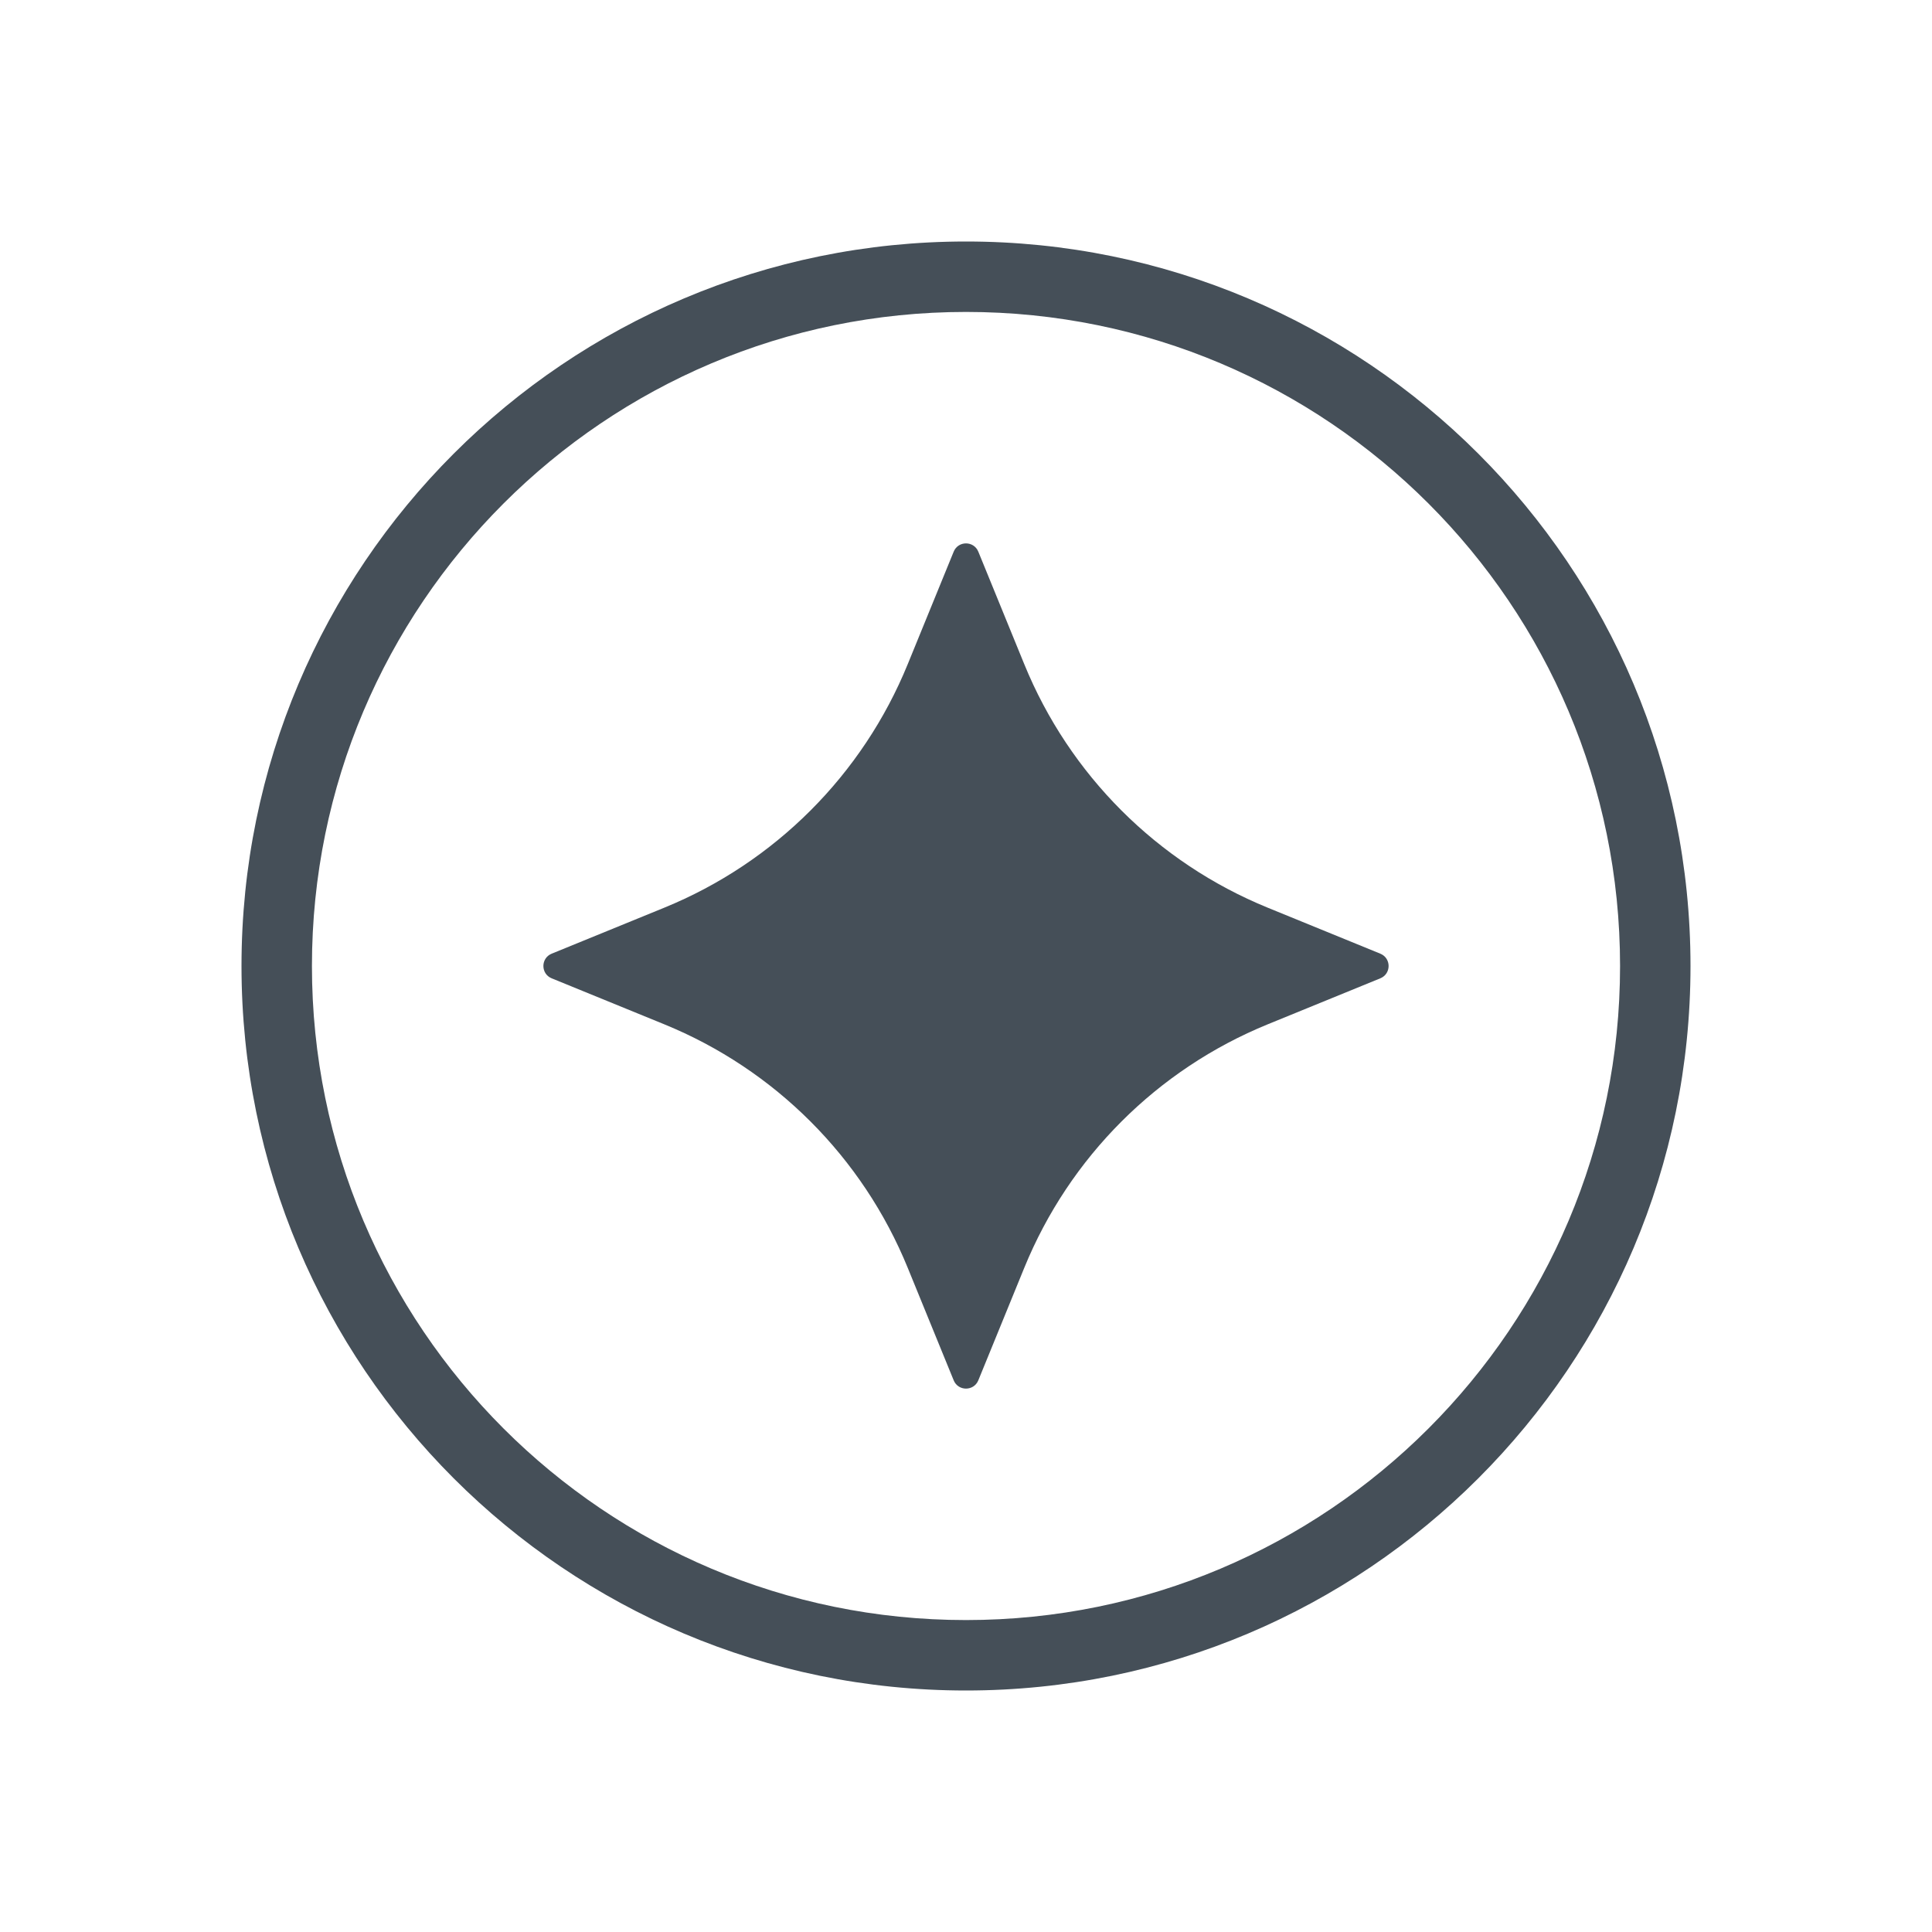
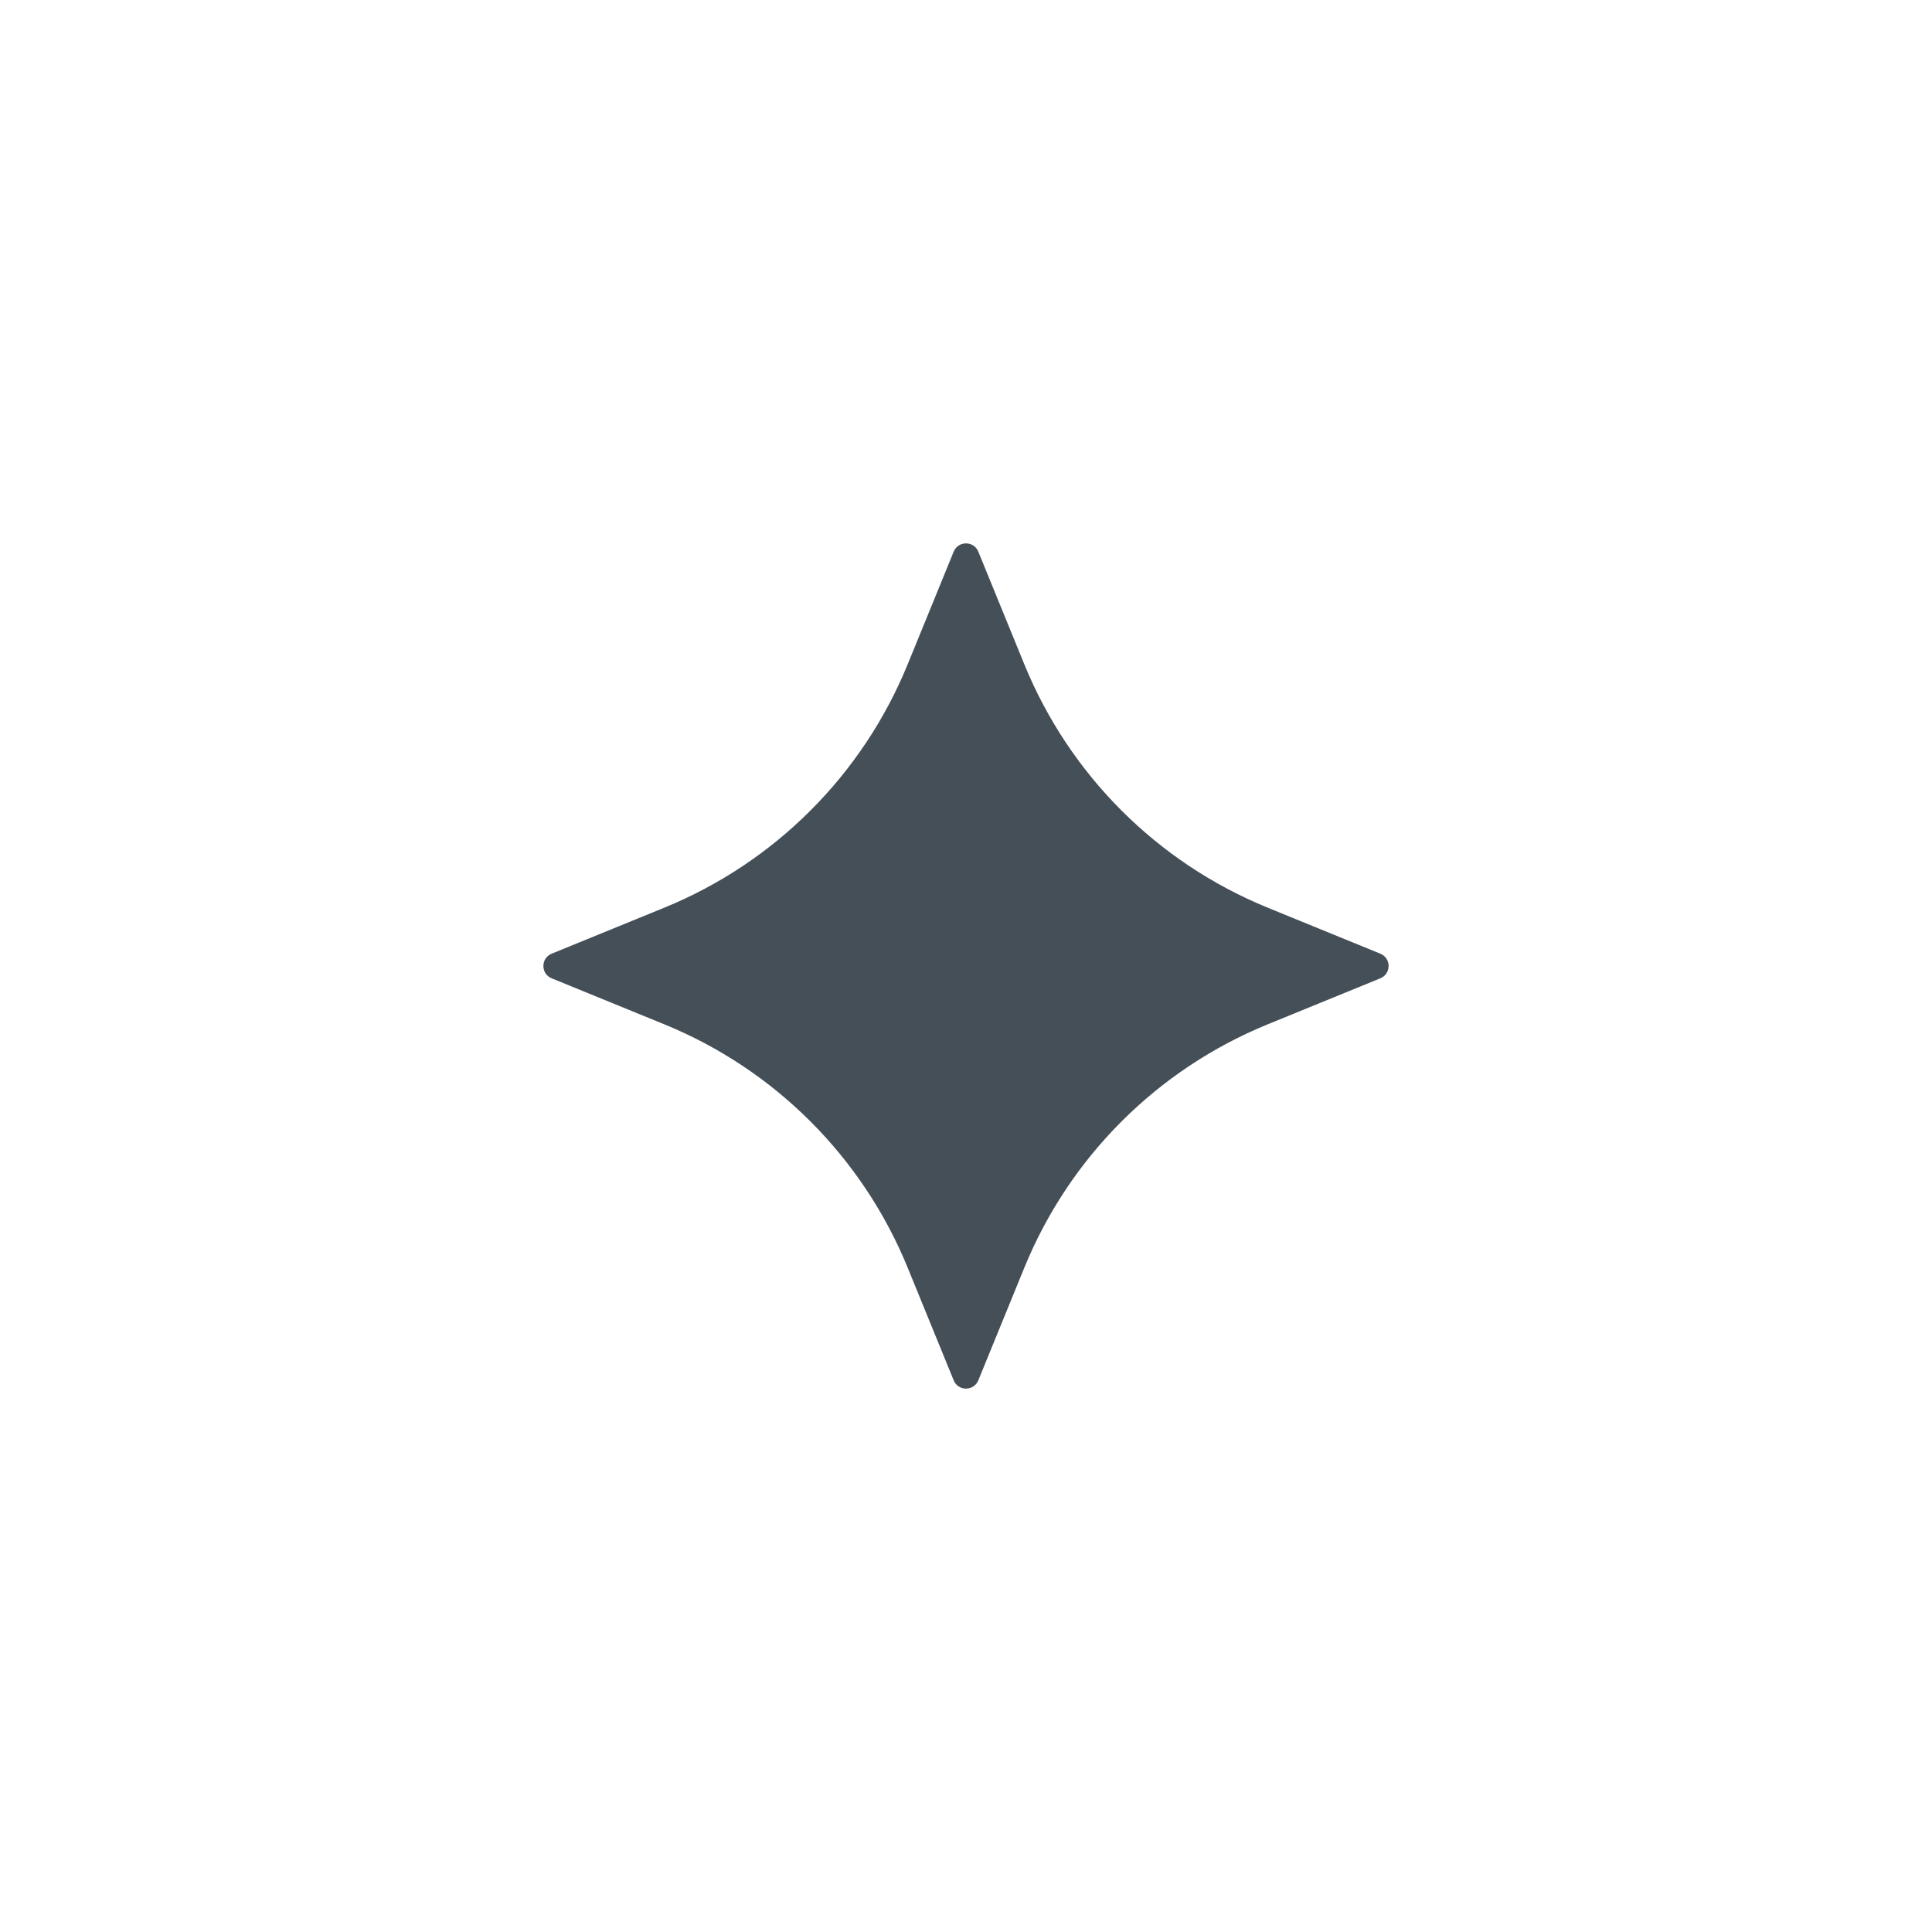
<svg xmlns="http://www.w3.org/2000/svg" width="24" height="24" viewBox="0 0 24 24" fill="none">
  <path d="M11.847 6.853C11.903 6.716 12.097 6.716 12.153 6.853L12.724 8.251C13.285 9.625 14.375 10.715 15.749 11.276L17.147 11.847C17.284 11.903 17.284 12.097 17.147 12.153L15.749 12.724C14.375 13.285 13.285 14.375 12.724 15.749L12.153 17.147C12.097 17.284 11.903 17.284 11.847 17.147L11.276 15.749C10.715 14.375 9.625 13.285 8.251 12.724L6.853 12.153C6.716 12.097 6.716 11.903 6.853 11.847L8.251 11.276C9.625 10.715 10.715 9.625 11.276 8.251L11.847 6.853Z" fill="#454F58" />
-   <path fill-rule="evenodd" clip-rule="evenodd" d="M12 3C16.971 3 21 7.029 21 12C21 16.971 16.971 21 12 21C7.029 21 3 16.971 3 12C3 7.029 7.029 3 12 3ZM12 3.875C7.513 3.875 3.875 7.513 3.875 12C3.875 16.487 7.513 20.125 12 20.125C16.487 20.125 20.125 16.487 20.125 12C20.125 7.513 16.487 3.875 12 3.875Z" fill="#454F58" />
</svg>